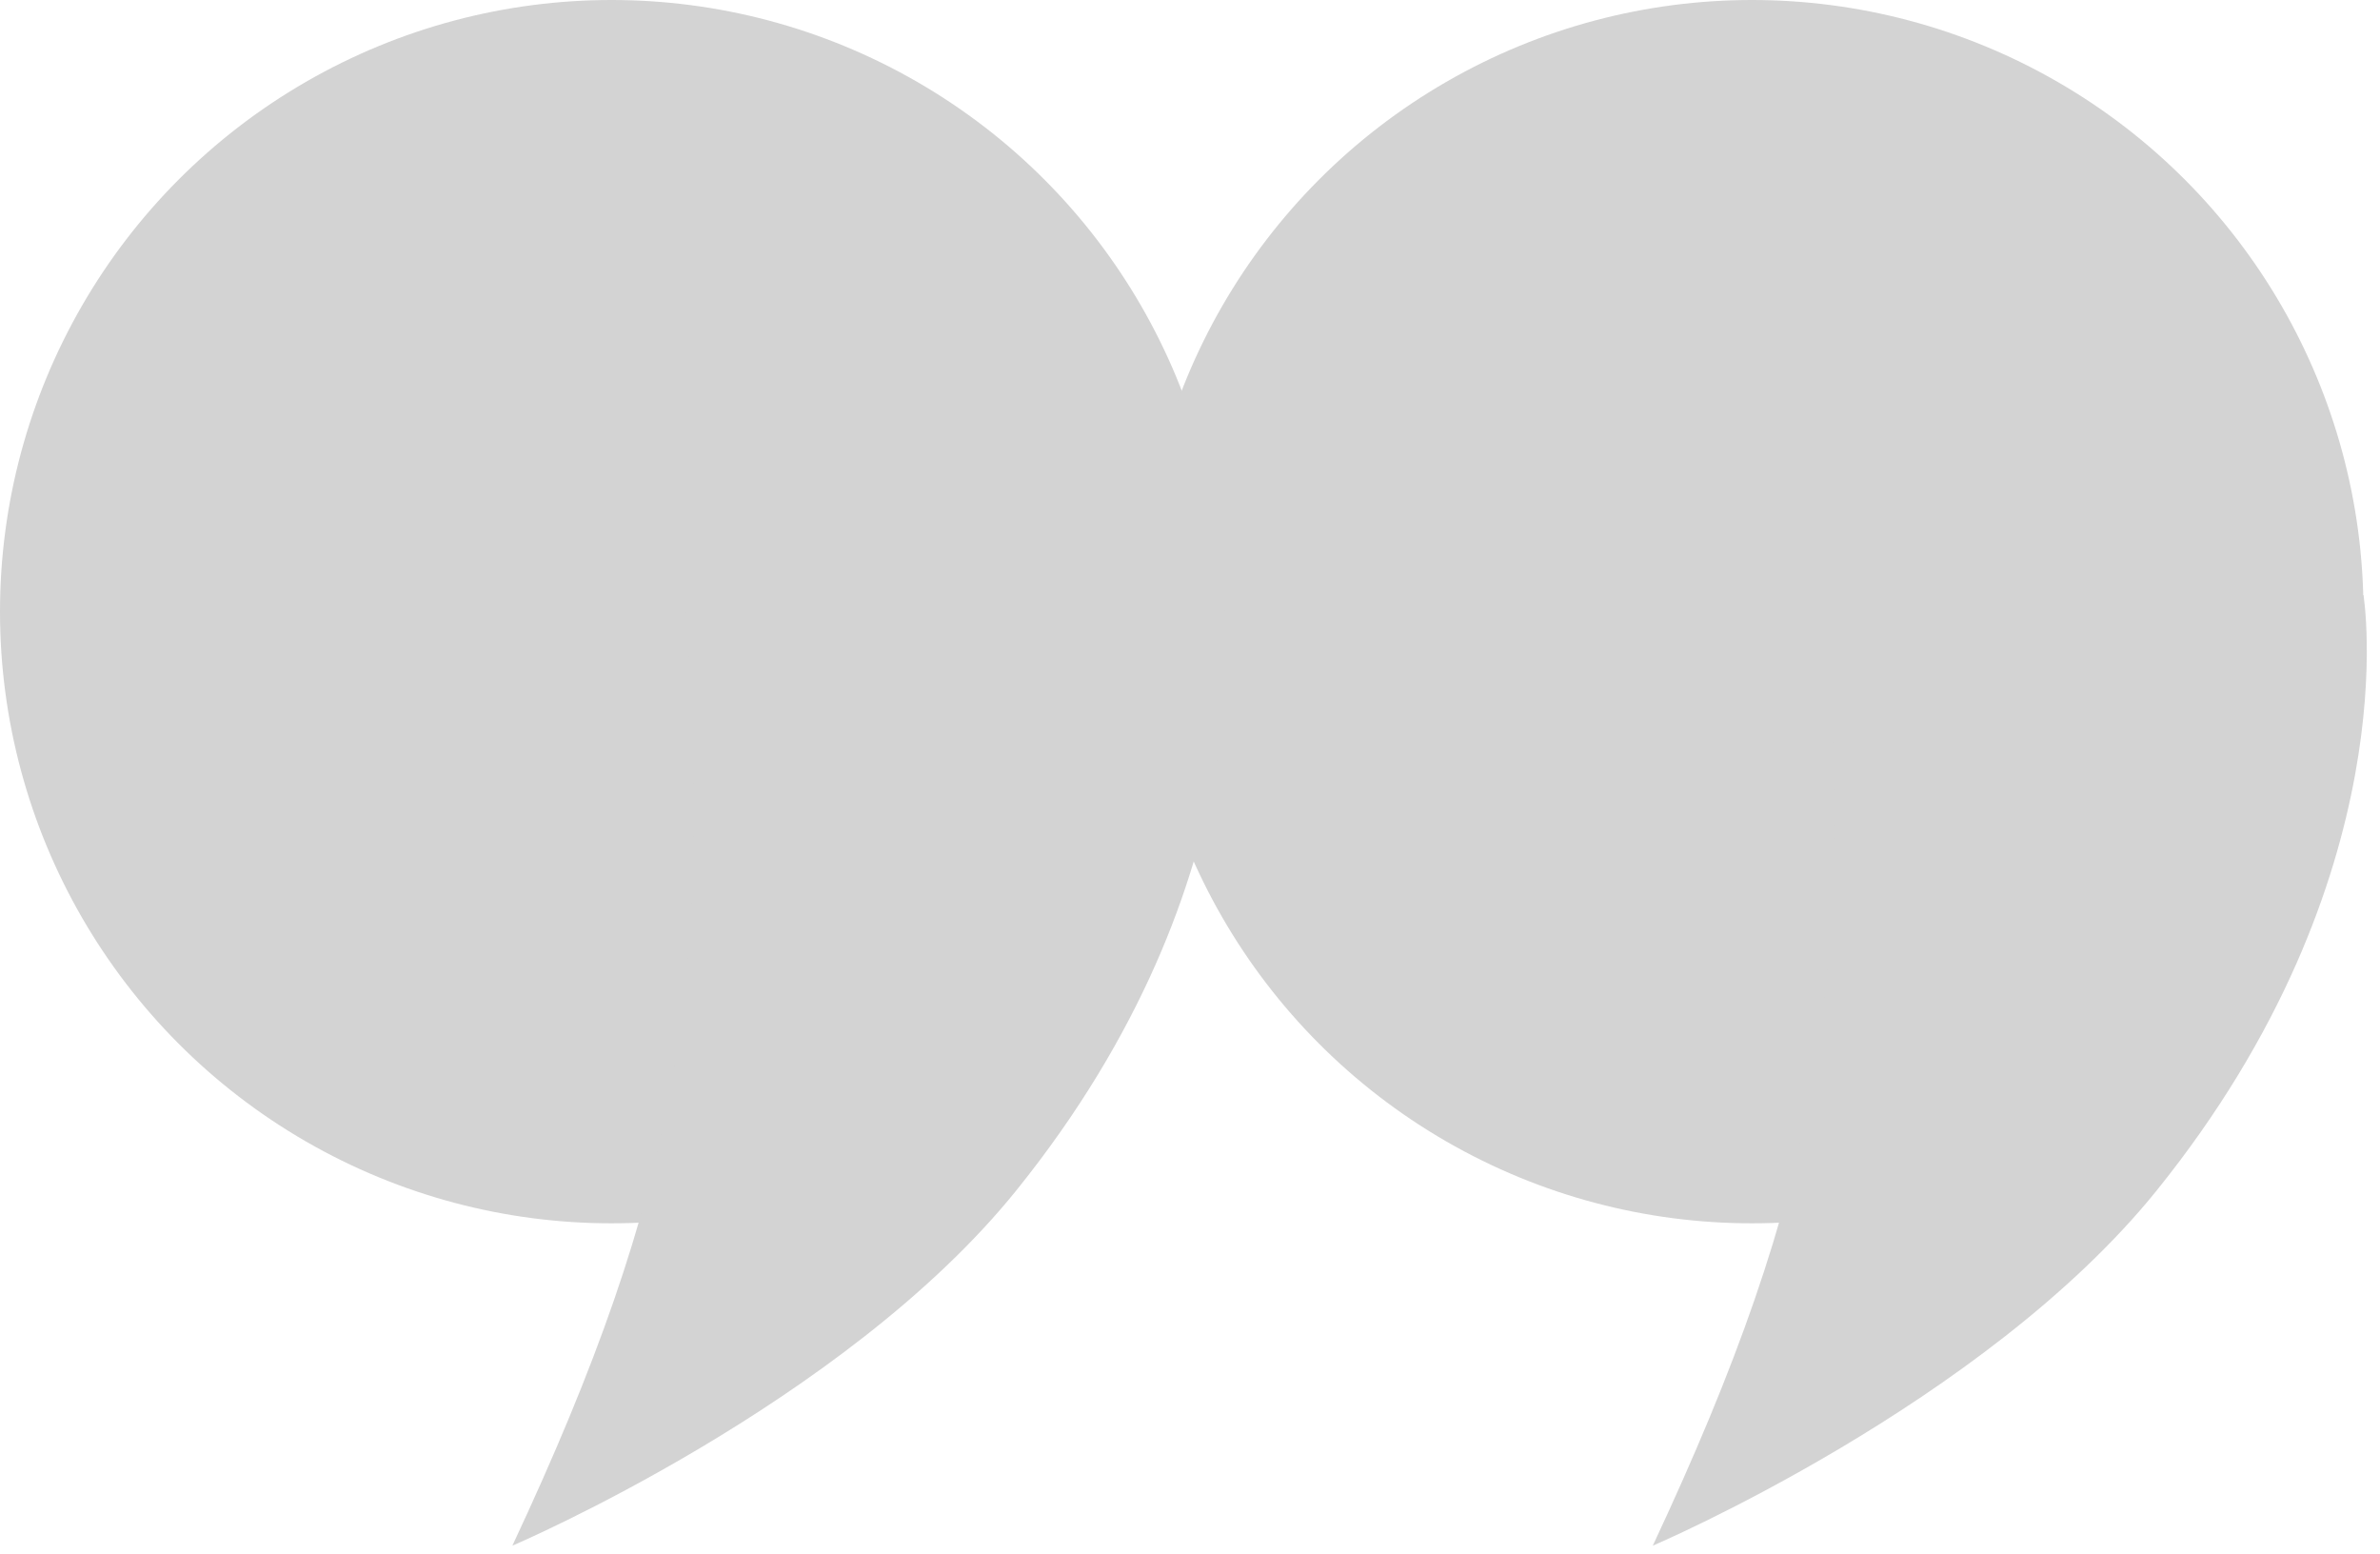
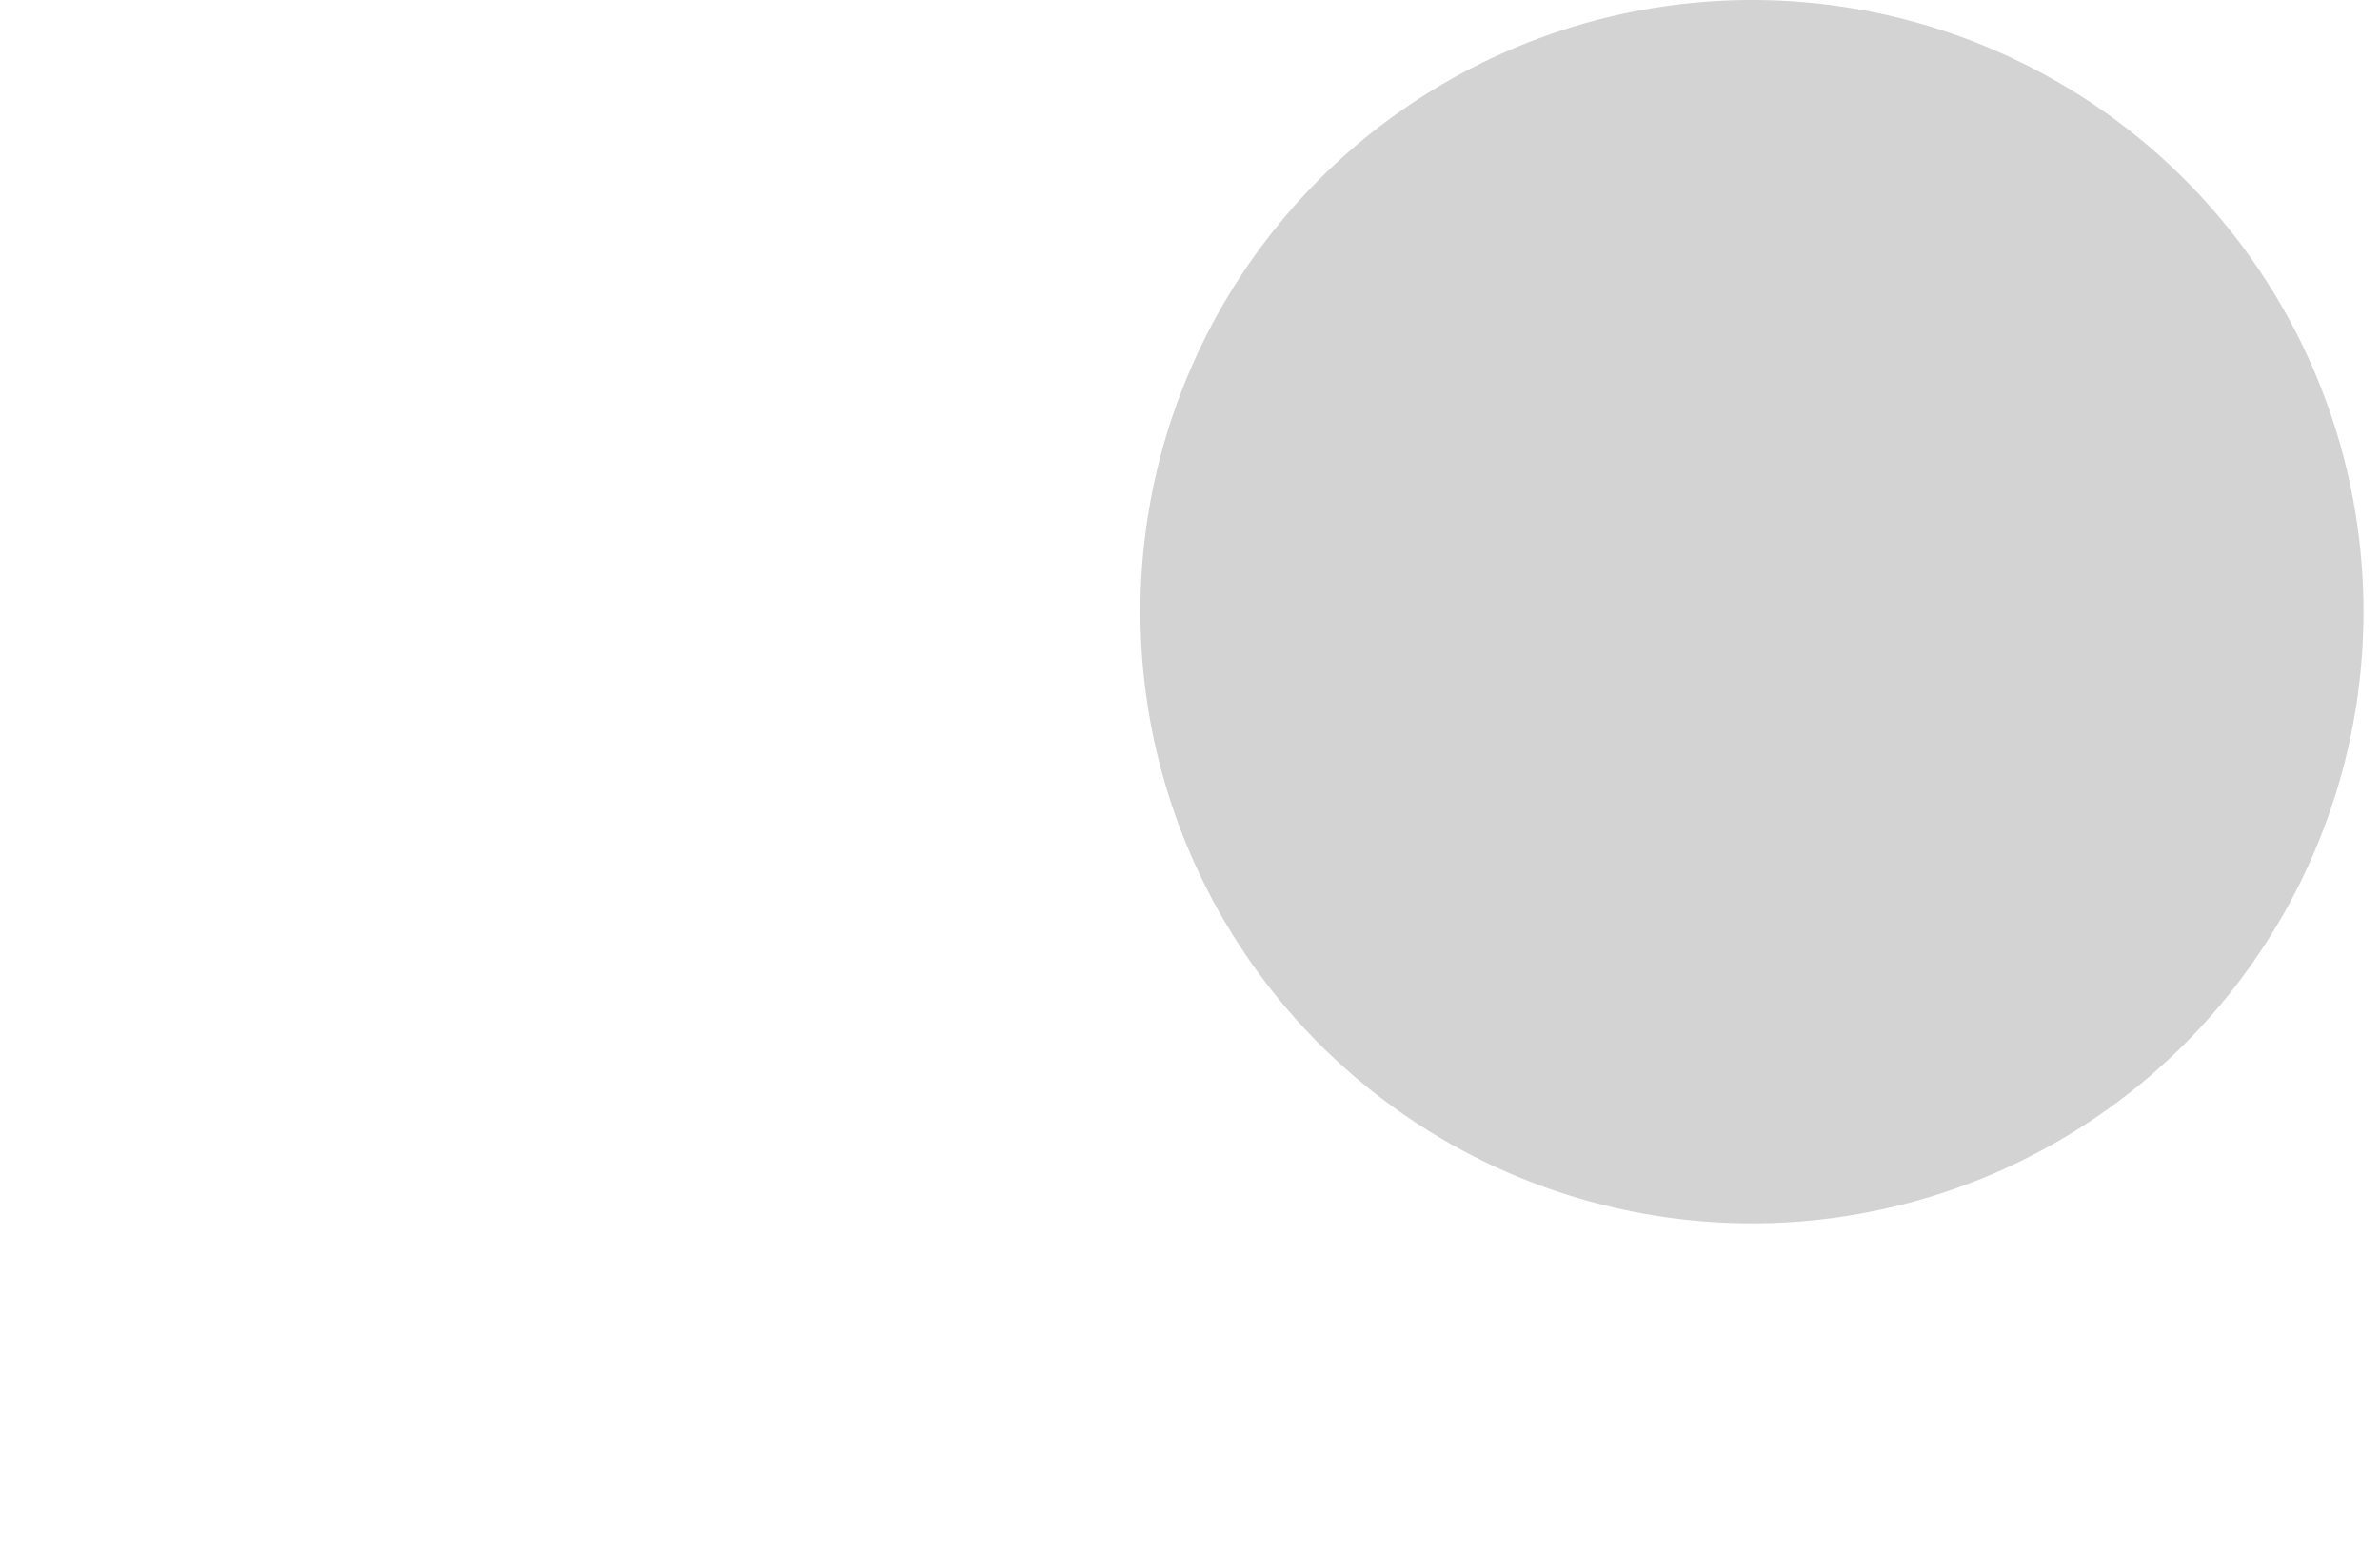
<svg xmlns="http://www.w3.org/2000/svg" width="144" height="94" viewBox="0 0 144 94" fill="none">
-   <circle cx="37" cy="37" r="37" fill="#D3D3D3" />
  <circle cx="106" cy="37" r="37" fill="#D3D3D3" />
-   <path d="M41.5 37C43.032 59.245 41.193 71.748 31 93.5C31 93.5 51.071 84.947 61.5 72C76.806 53 74 36 74 36L41.5 37Z" fill="#D3D3D3" />
-   <path d="M110.5 37C112.032 59.245 110.193 71.748 100 93.5C100 93.5 120.07 84.947 130.5 72C145.806 53 143 36 143 36L110.5 37Z" fill="#D3D3D3" />
</svg>